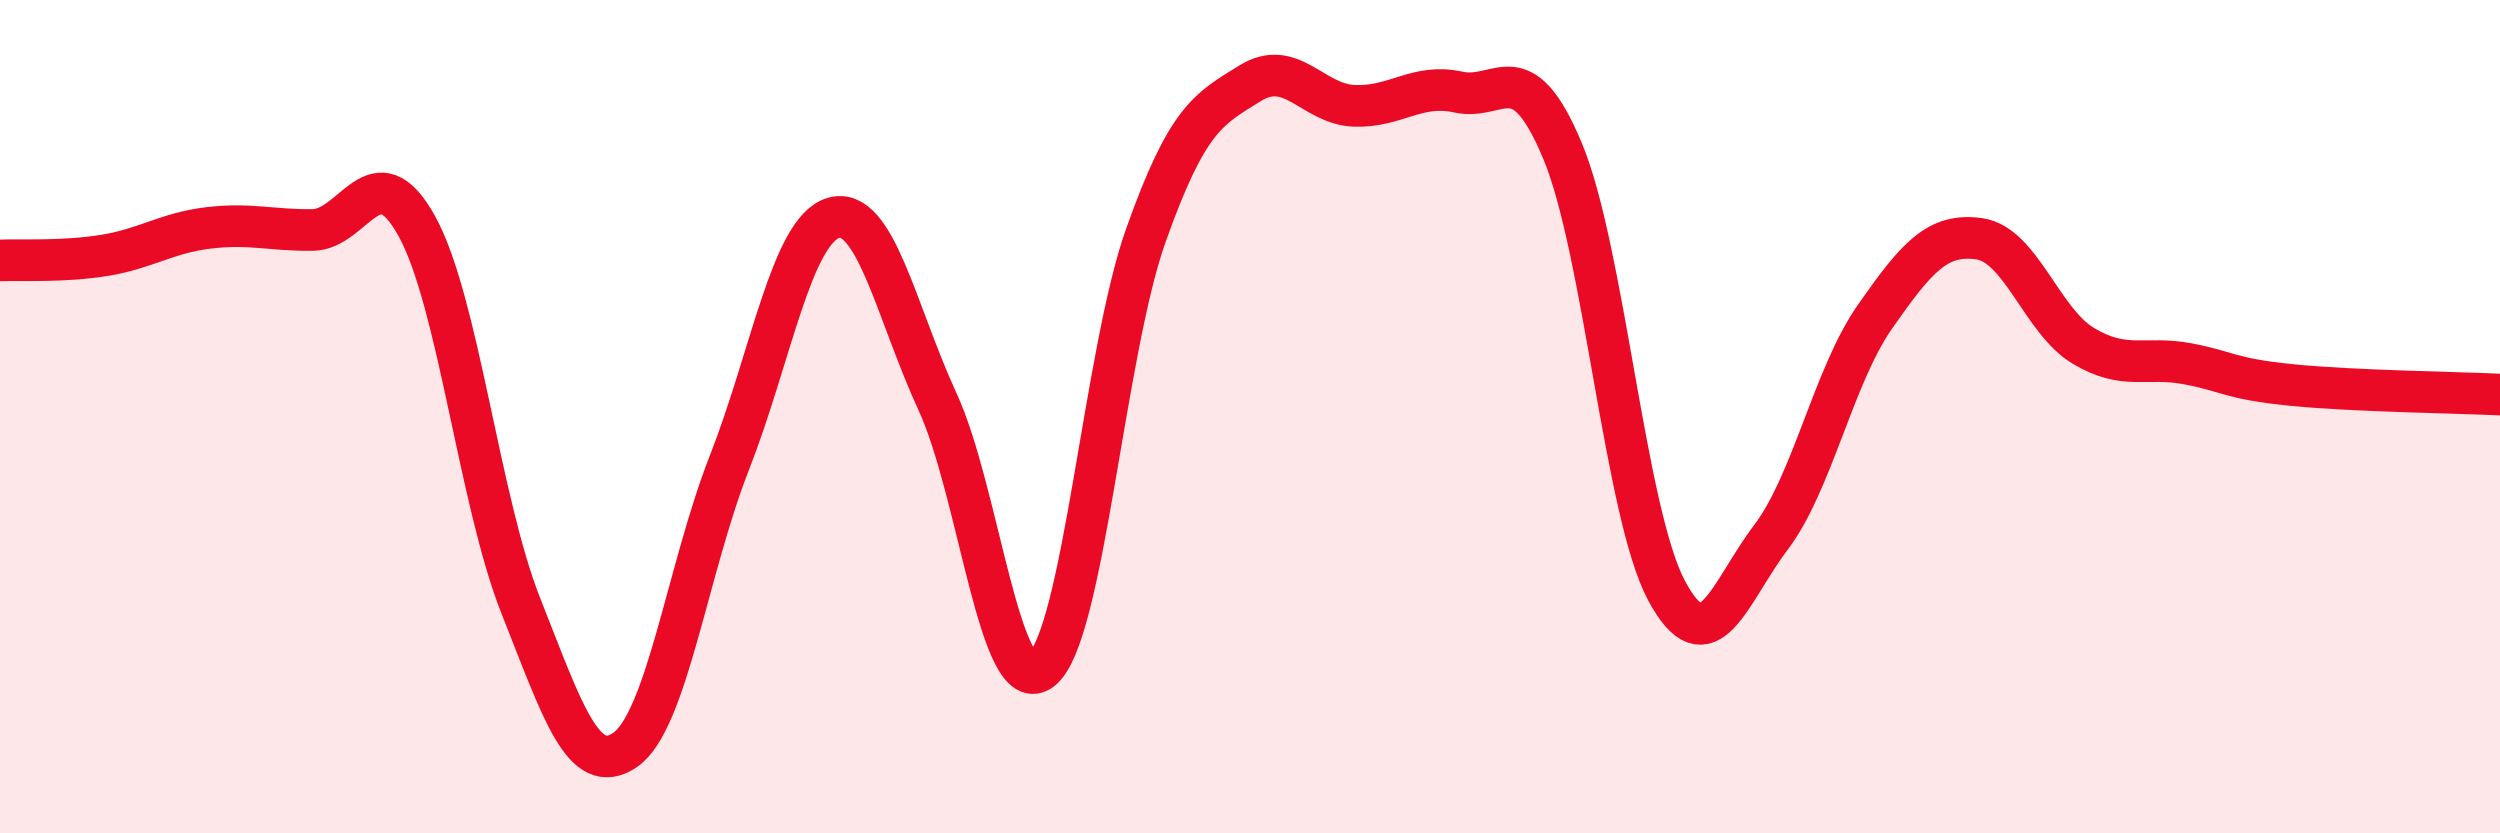
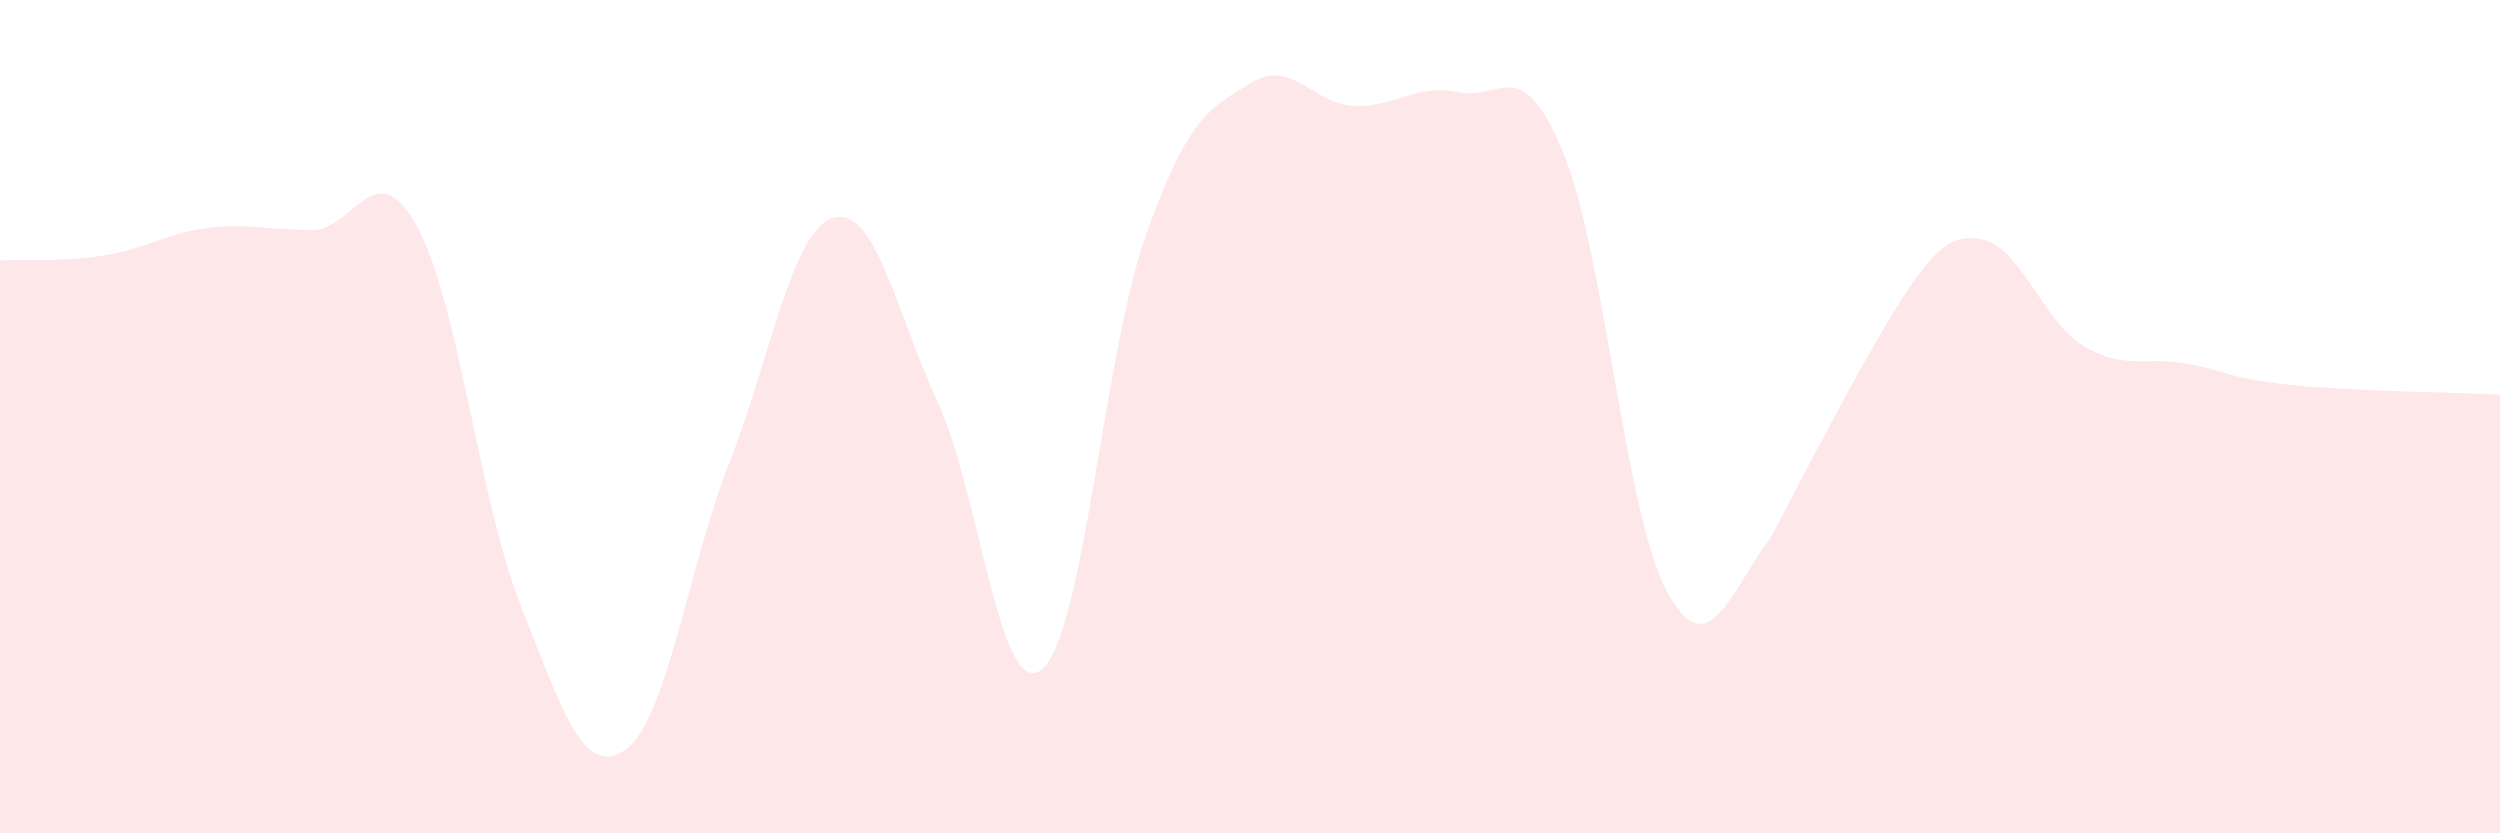
<svg xmlns="http://www.w3.org/2000/svg" width="60" height="20" viewBox="0 0 60 20">
-   <path d="M 0,6.25 C 0.5,6.23 1.5,6.29 2.5,6.13 C 3.5,5.97 4,5.59 5,5.47 C 6,5.35 6.5,5.53 7.5,5.52 C 8.5,5.51 9,3.62 10,5.42 C 11,7.22 11.5,12.02 12.5,14.54 C 13.5,17.06 14,18.68 15,18 C 16,17.32 16.5,13.67 17.5,11.12 C 18.5,8.57 19,5.53 20,5.23 C 21,4.93 21.5,7.47 22.5,9.64 C 23.5,11.81 24,16.87 25,16.07 C 26,15.27 26.5,8.46 27.5,5.65 C 28.5,2.84 29,2.62 30,2 C 31,1.38 31.5,2.5 32.5,2.54 C 33.5,2.58 34,1.99 35,2.21 C 36,2.43 36.5,1.23 37.5,3.62 C 38.5,6.01 39,12.32 40,14.18 C 41,16.04 41.5,14.22 42.5,12.9 C 43.5,11.58 44,9.03 45,7.6 C 46,6.17 46.5,5.59 47.5,5.73 C 48.5,5.87 49,7.7 50,8.3 C 51,8.9 51.5,8.54 52.5,8.73 C 53.5,8.92 53.5,9.09 55,9.24 C 56.5,9.39 59,9.42 60,9.47L60 20L0 20Z" fill="#EB0A25" opacity="0.1" stroke-linecap="round" stroke-linejoin="round" />
-   <path d="M 0,6.25 C 0.5,6.23 1.5,6.29 2.5,6.13 C 3.5,5.97 4,5.59 5,5.47 C 6,5.35 6.5,5.53 7.5,5.52 C 8.5,5.51 9,3.62 10,5.42 C 11,7.22 11.5,12.02 12.5,14.54 C 13.5,17.06 14,18.68 15,18 C 16,17.32 16.5,13.67 17.5,11.12 C 18.5,8.57 19,5.53 20,5.23 C 21,4.93 21.5,7.47 22.5,9.64 C 23.5,11.81 24,16.87 25,16.07 C 26,15.27 26.5,8.46 27.5,5.65 C 28.5,2.84 29,2.62 30,2 C 31,1.38 31.5,2.5 32.5,2.54 C 33.5,2.58 34,1.99 35,2.21 C 36,2.43 36.5,1.23 37.5,3.62 C 38.5,6.01 39,12.32 40,14.18 C 41,16.04 41.5,14.22 42.5,12.9 C 43.5,11.58 44,9.03 45,7.6 C 46,6.17 46.5,5.59 47.5,5.73 C 48.5,5.87 49,7.7 50,8.3 C 51,8.9 51.5,8.54 52.5,8.73 C 53.5,8.92 53.5,9.09 55,9.24 C 56.5,9.39 59,9.42 60,9.47" stroke="#EB0A25" stroke-width="1" fill="none" stroke-linecap="round" stroke-linejoin="round" />
+   <path d="M 0,6.25 C 0.5,6.23 1.5,6.29 2.5,6.13 C 3.5,5.97 4,5.59 5,5.47 C 6,5.35 6.5,5.53 7.5,5.52 C 8.5,5.51 9,3.62 10,5.42 C 11,7.22 11.5,12.02 12.5,14.54 C 13.5,17.06 14,18.68 15,18 C 16,17.32 16.5,13.67 17.5,11.12 C 18.5,8.57 19,5.53 20,5.23 C 21,4.93 21.5,7.47 22.5,9.64 C 23.5,11.81 24,16.87 25,16.07 C 26,15.27 26.5,8.46 27.5,5.65 C 28.5,2.84 29,2.62 30,2 C 31,1.38 31.5,2.5 32.5,2.54 C 33.5,2.58 34,1.99 35,2.21 C 36,2.43 36.5,1.23 37.5,3.62 C 38.5,6.01 39,12.32 40,14.18 C 41,16.04 41.5,14.22 42.5,12.9 C 46,6.17 46.5,5.59 47.5,5.73 C 48.5,5.87 49,7.7 50,8.3 C 51,8.9 51.5,8.54 52.5,8.73 C 53.5,8.92 53.5,9.09 55,9.24 C 56.5,9.39 59,9.42 60,9.47L60 20L0 20Z" fill="#EB0A25" opacity="0.1" stroke-linecap="round" stroke-linejoin="round" />
</svg>